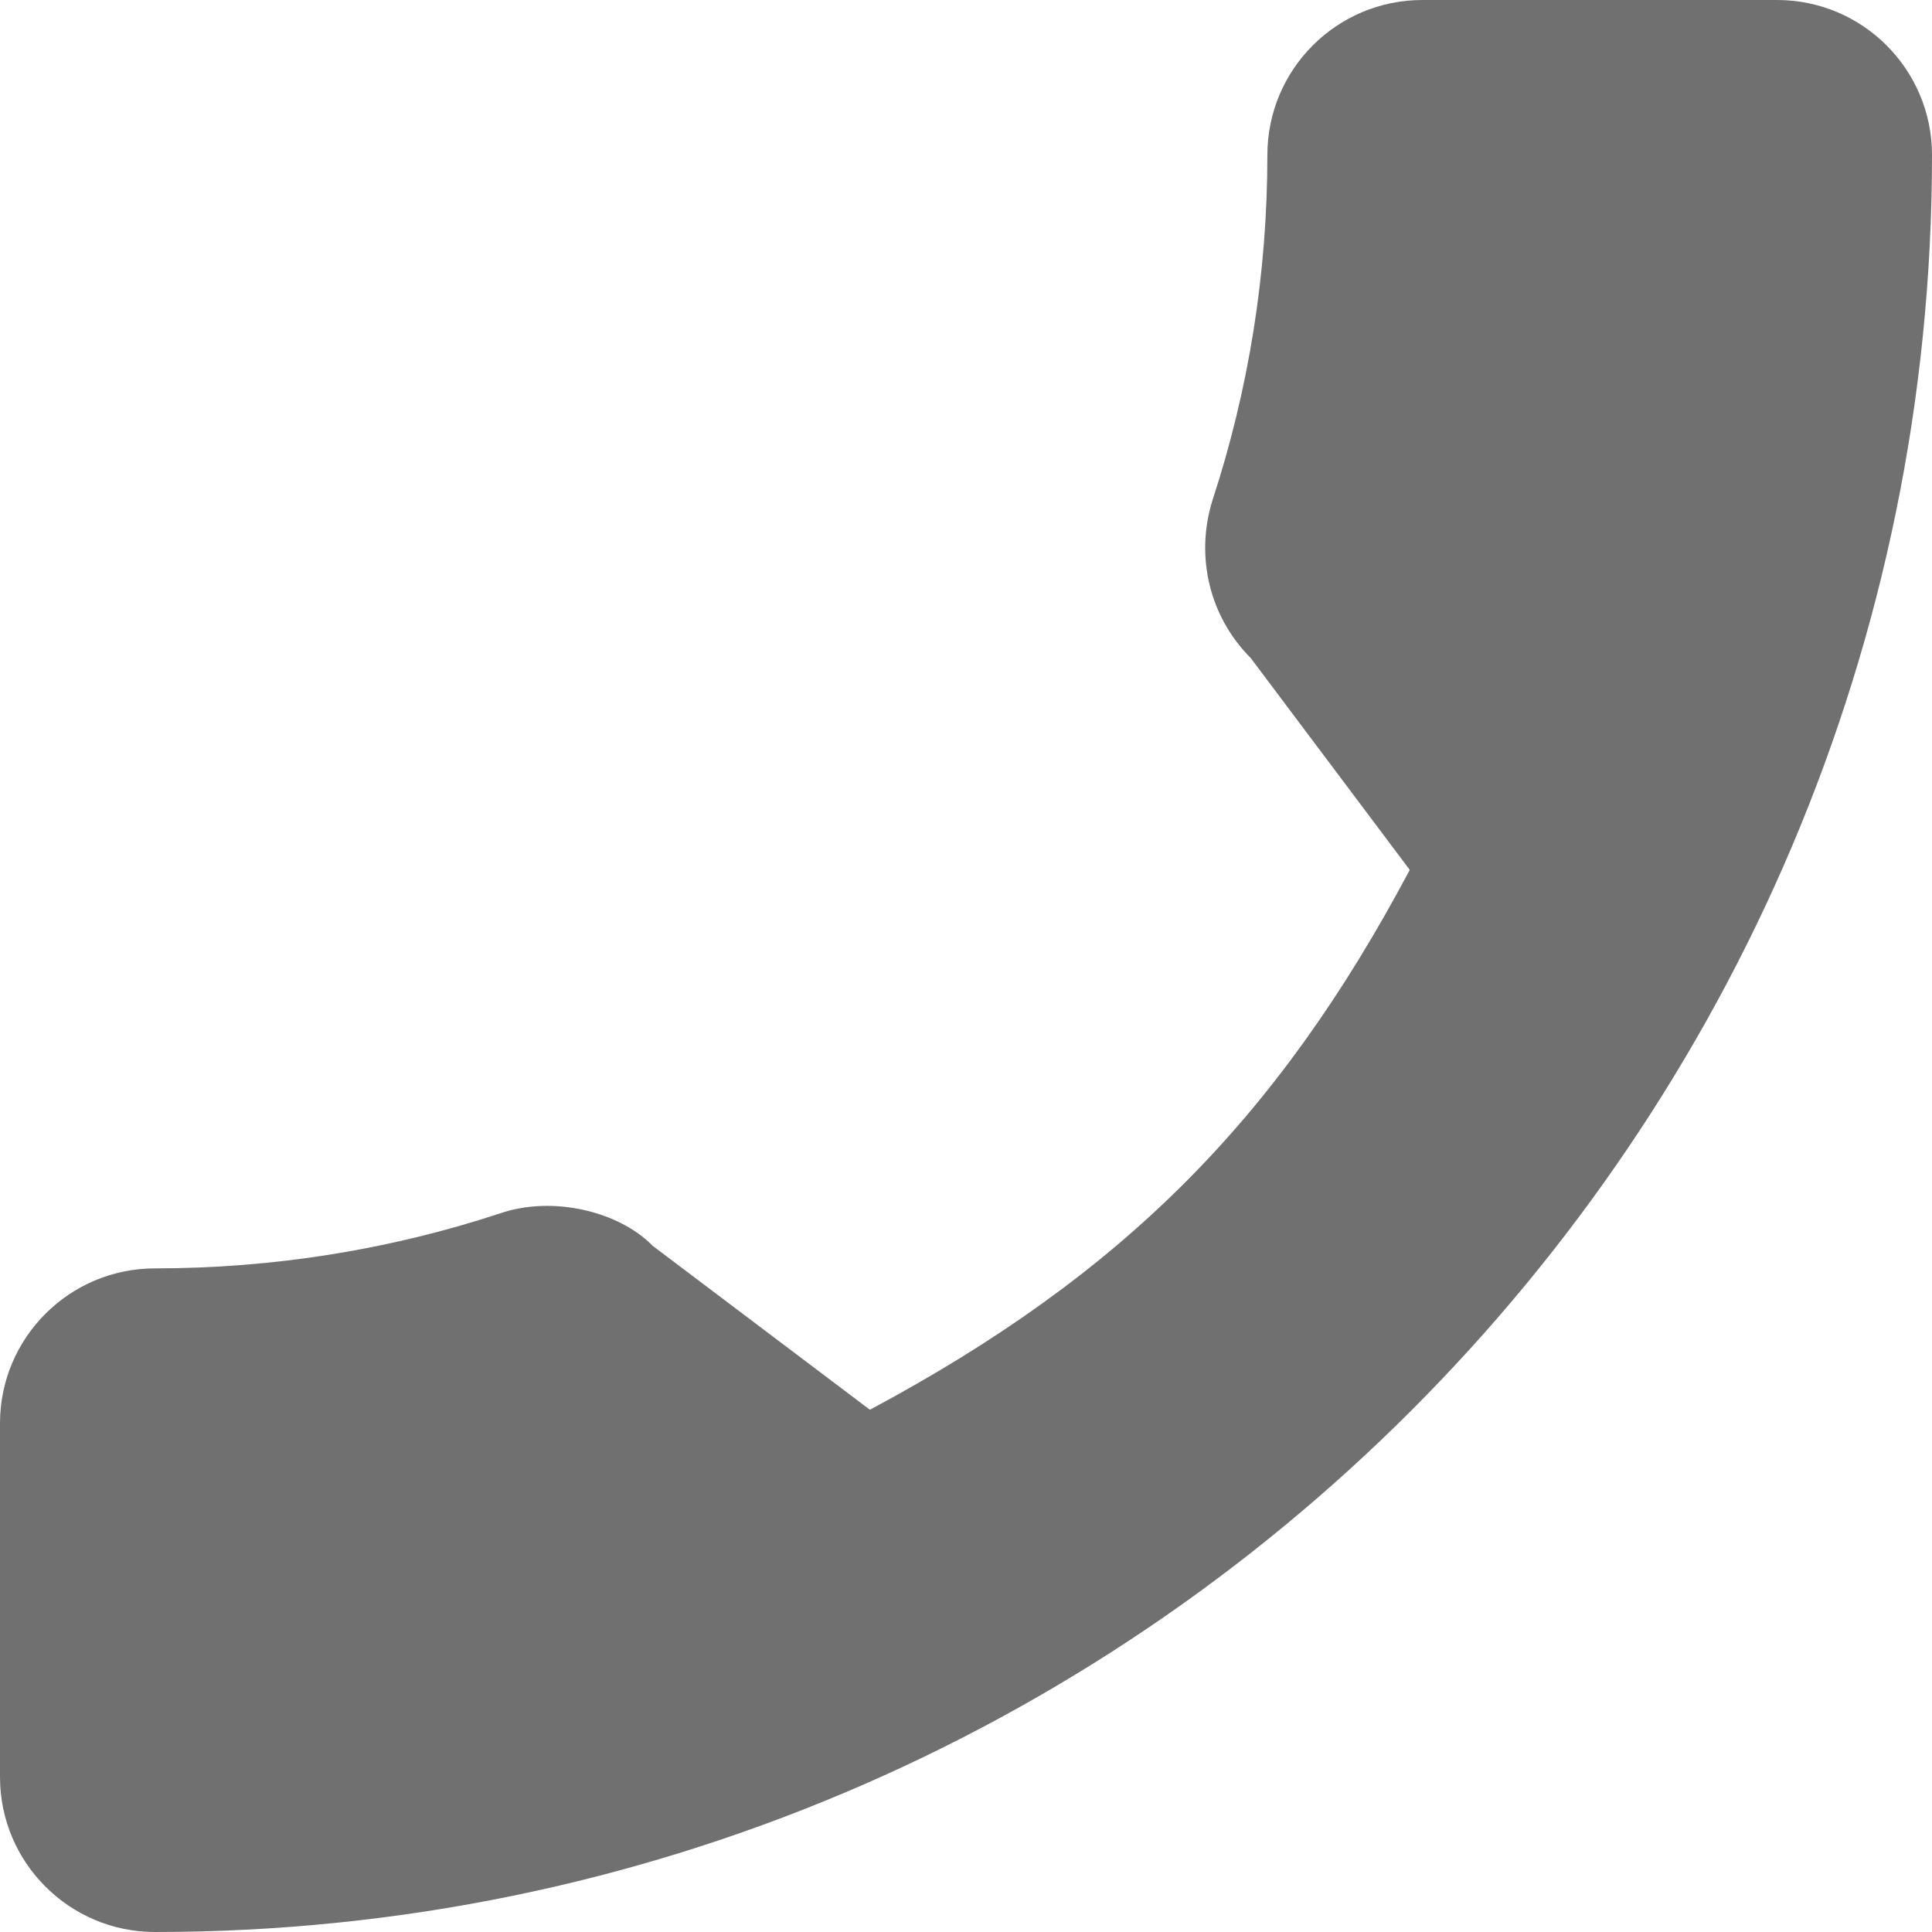
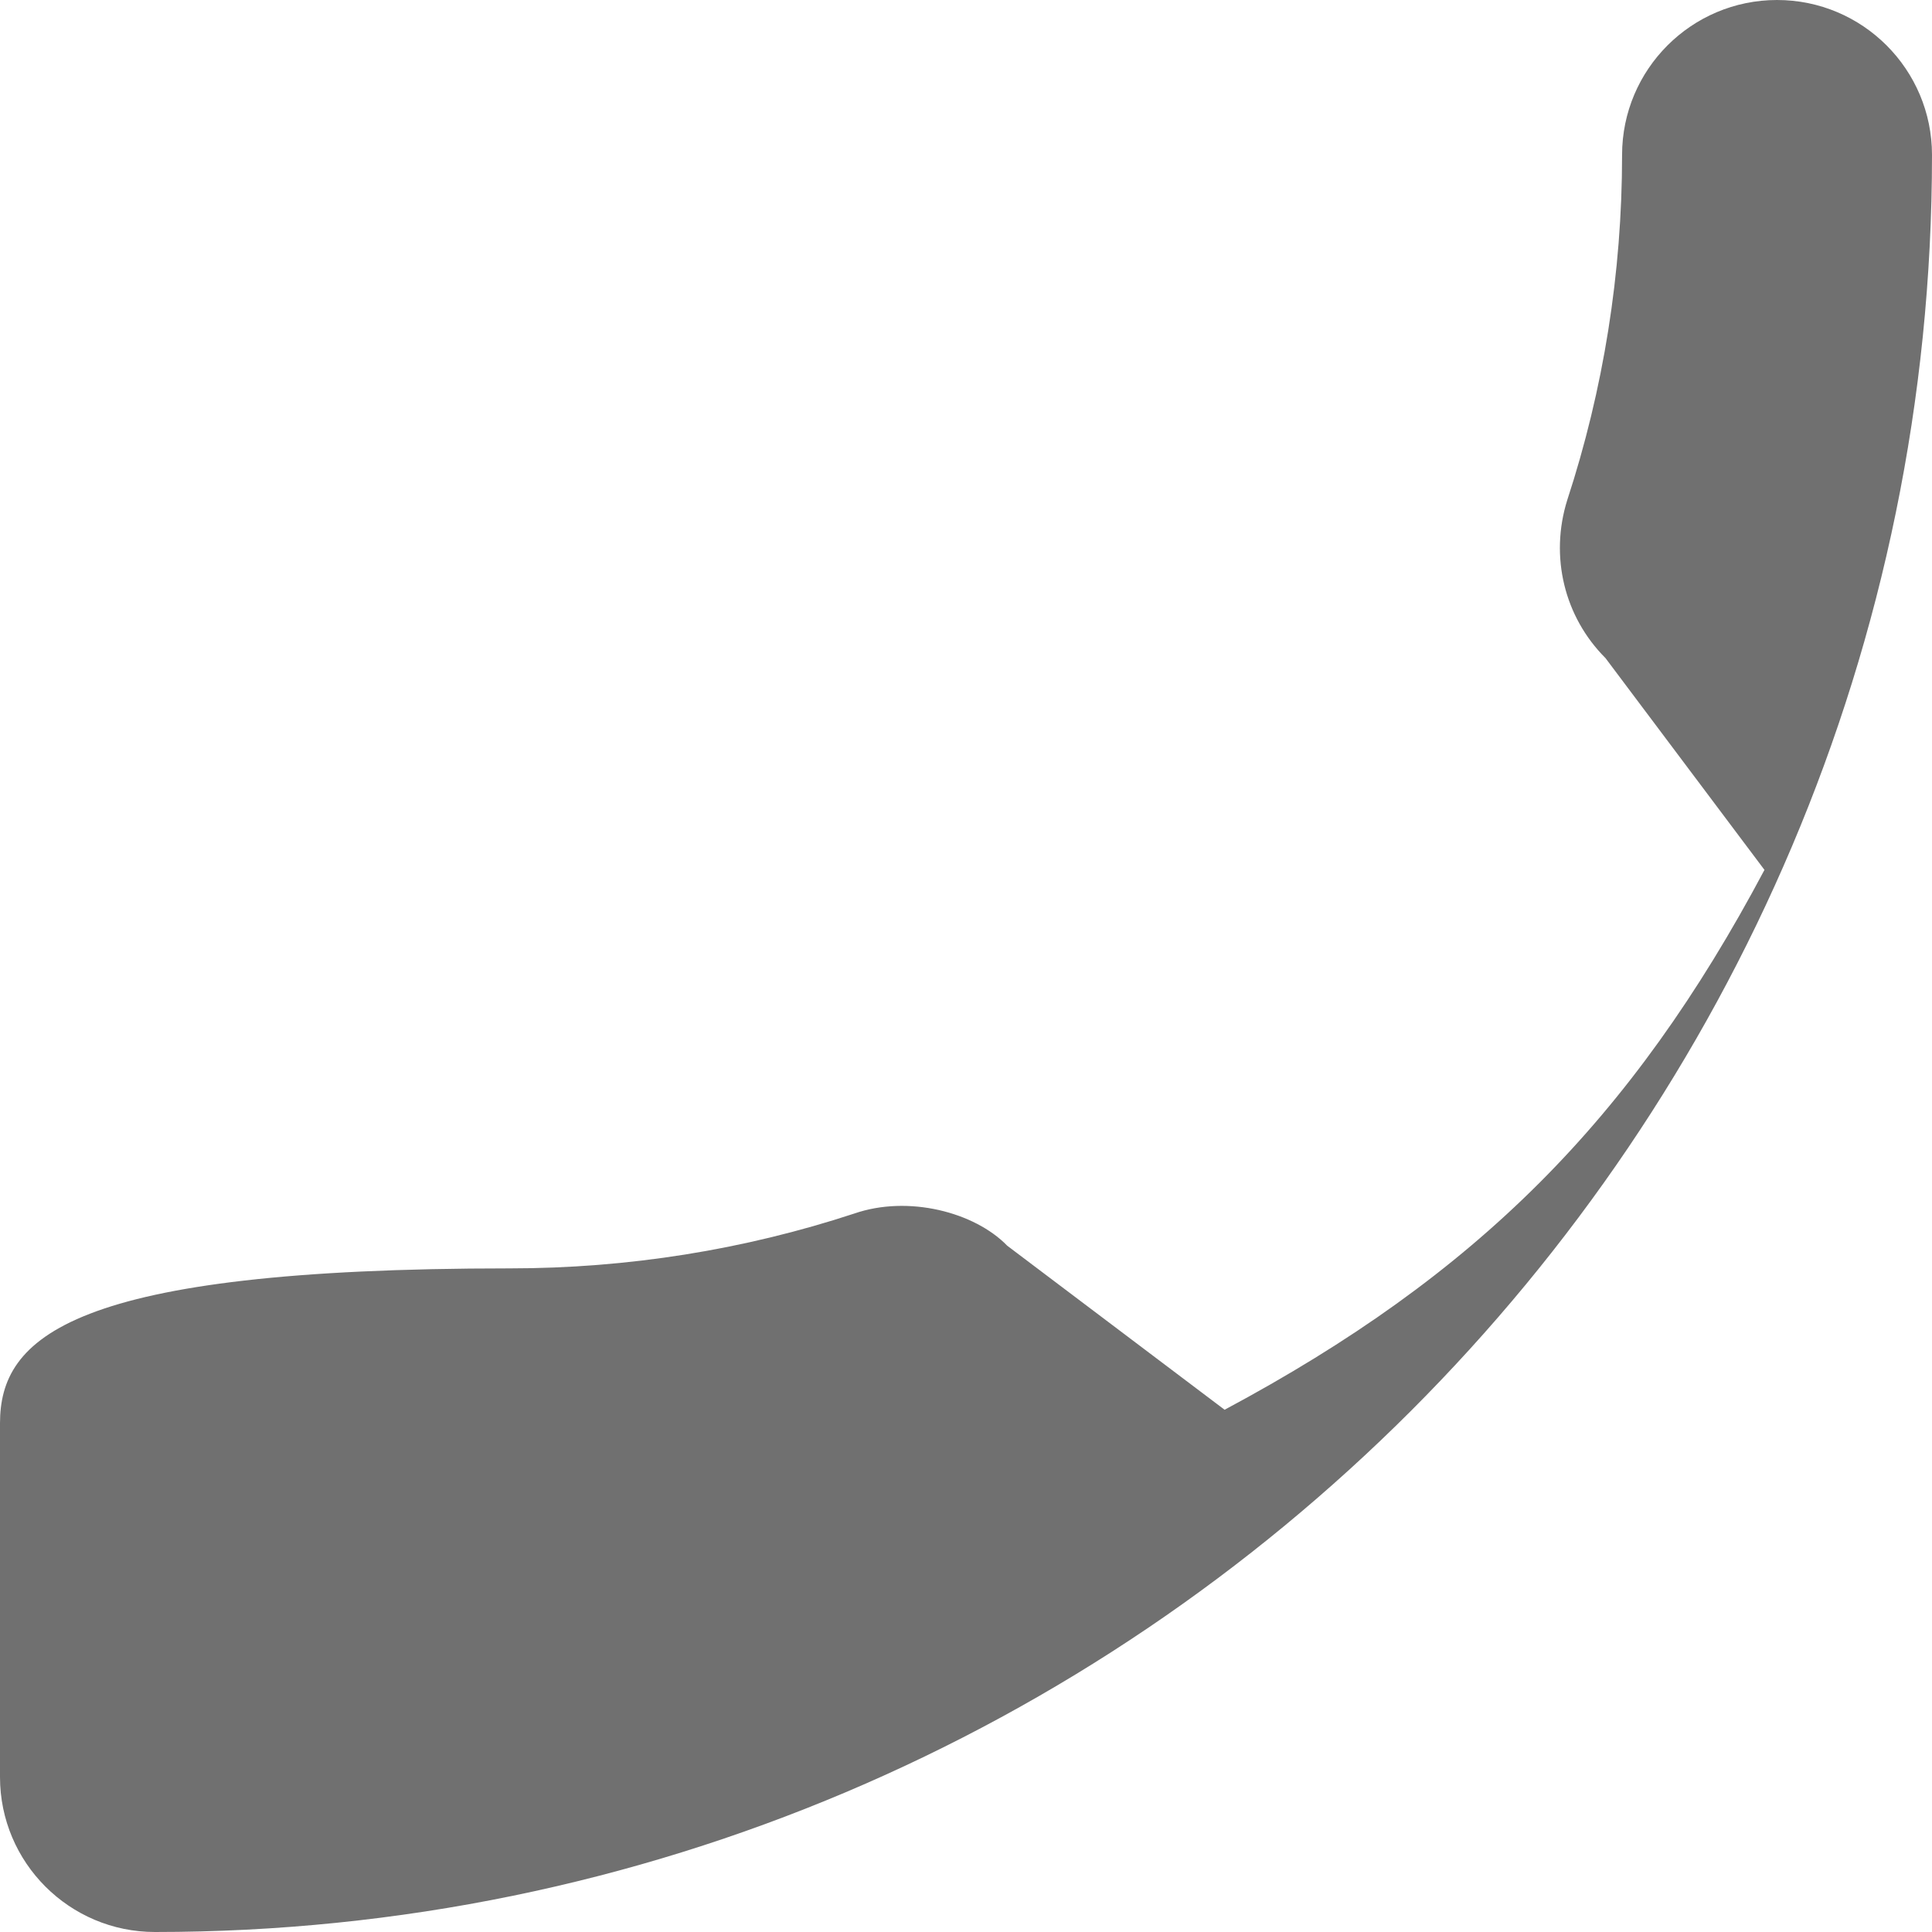
<svg xmlns="http://www.w3.org/2000/svg" id="Capa_1" data-name="Capa 1" viewBox="0 0 384 384">
  <defs>
    <style> .cls-1 { fill: #707070; stroke-width: 0px; } </style>
  </defs>
-   <path class="cls-1" d="M0,282.9v70.3c0,17,13.8,30.8,30.8,30.8,194.7,0,353.2-158.4,353.2-353.2C384,13.8,370.2,0,353.2,0h-70.5c-17,0-30.8,13.8-30.8,30.8,0,23.5-3.7,46.6-10.9,68.6-3.5,11.2-.6,23.2,7.6,31.4l31.6,42.1c-26.4,49.7-57.2,80.5-107.3,107.3l-43.2-32.6c-6.5-6.7-19.7-10.1-30.4-6.4-21.9,7.2-45,10.9-68.5,10.9C13.8,252.1,0,265.9,0,282.9Z" />
+   <path class="cls-1" d="M0,282.9v70.3c0,17,13.8,30.8,30.8,30.8,194.7,0,353.2-158.4,353.2-353.2C384,13.8,370.2,0,353.2,0c-17,0-30.8,13.8-30.8,30.8,0,23.5-3.7,46.6-10.9,68.6-3.5,11.2-.6,23.2,7.6,31.4l31.6,42.1c-26.4,49.7-57.2,80.5-107.3,107.3l-43.2-32.6c-6.5-6.7-19.7-10.1-30.4-6.4-21.9,7.2-45,10.9-68.5,10.9C13.8,252.1,0,265.9,0,282.9Z" />
</svg>